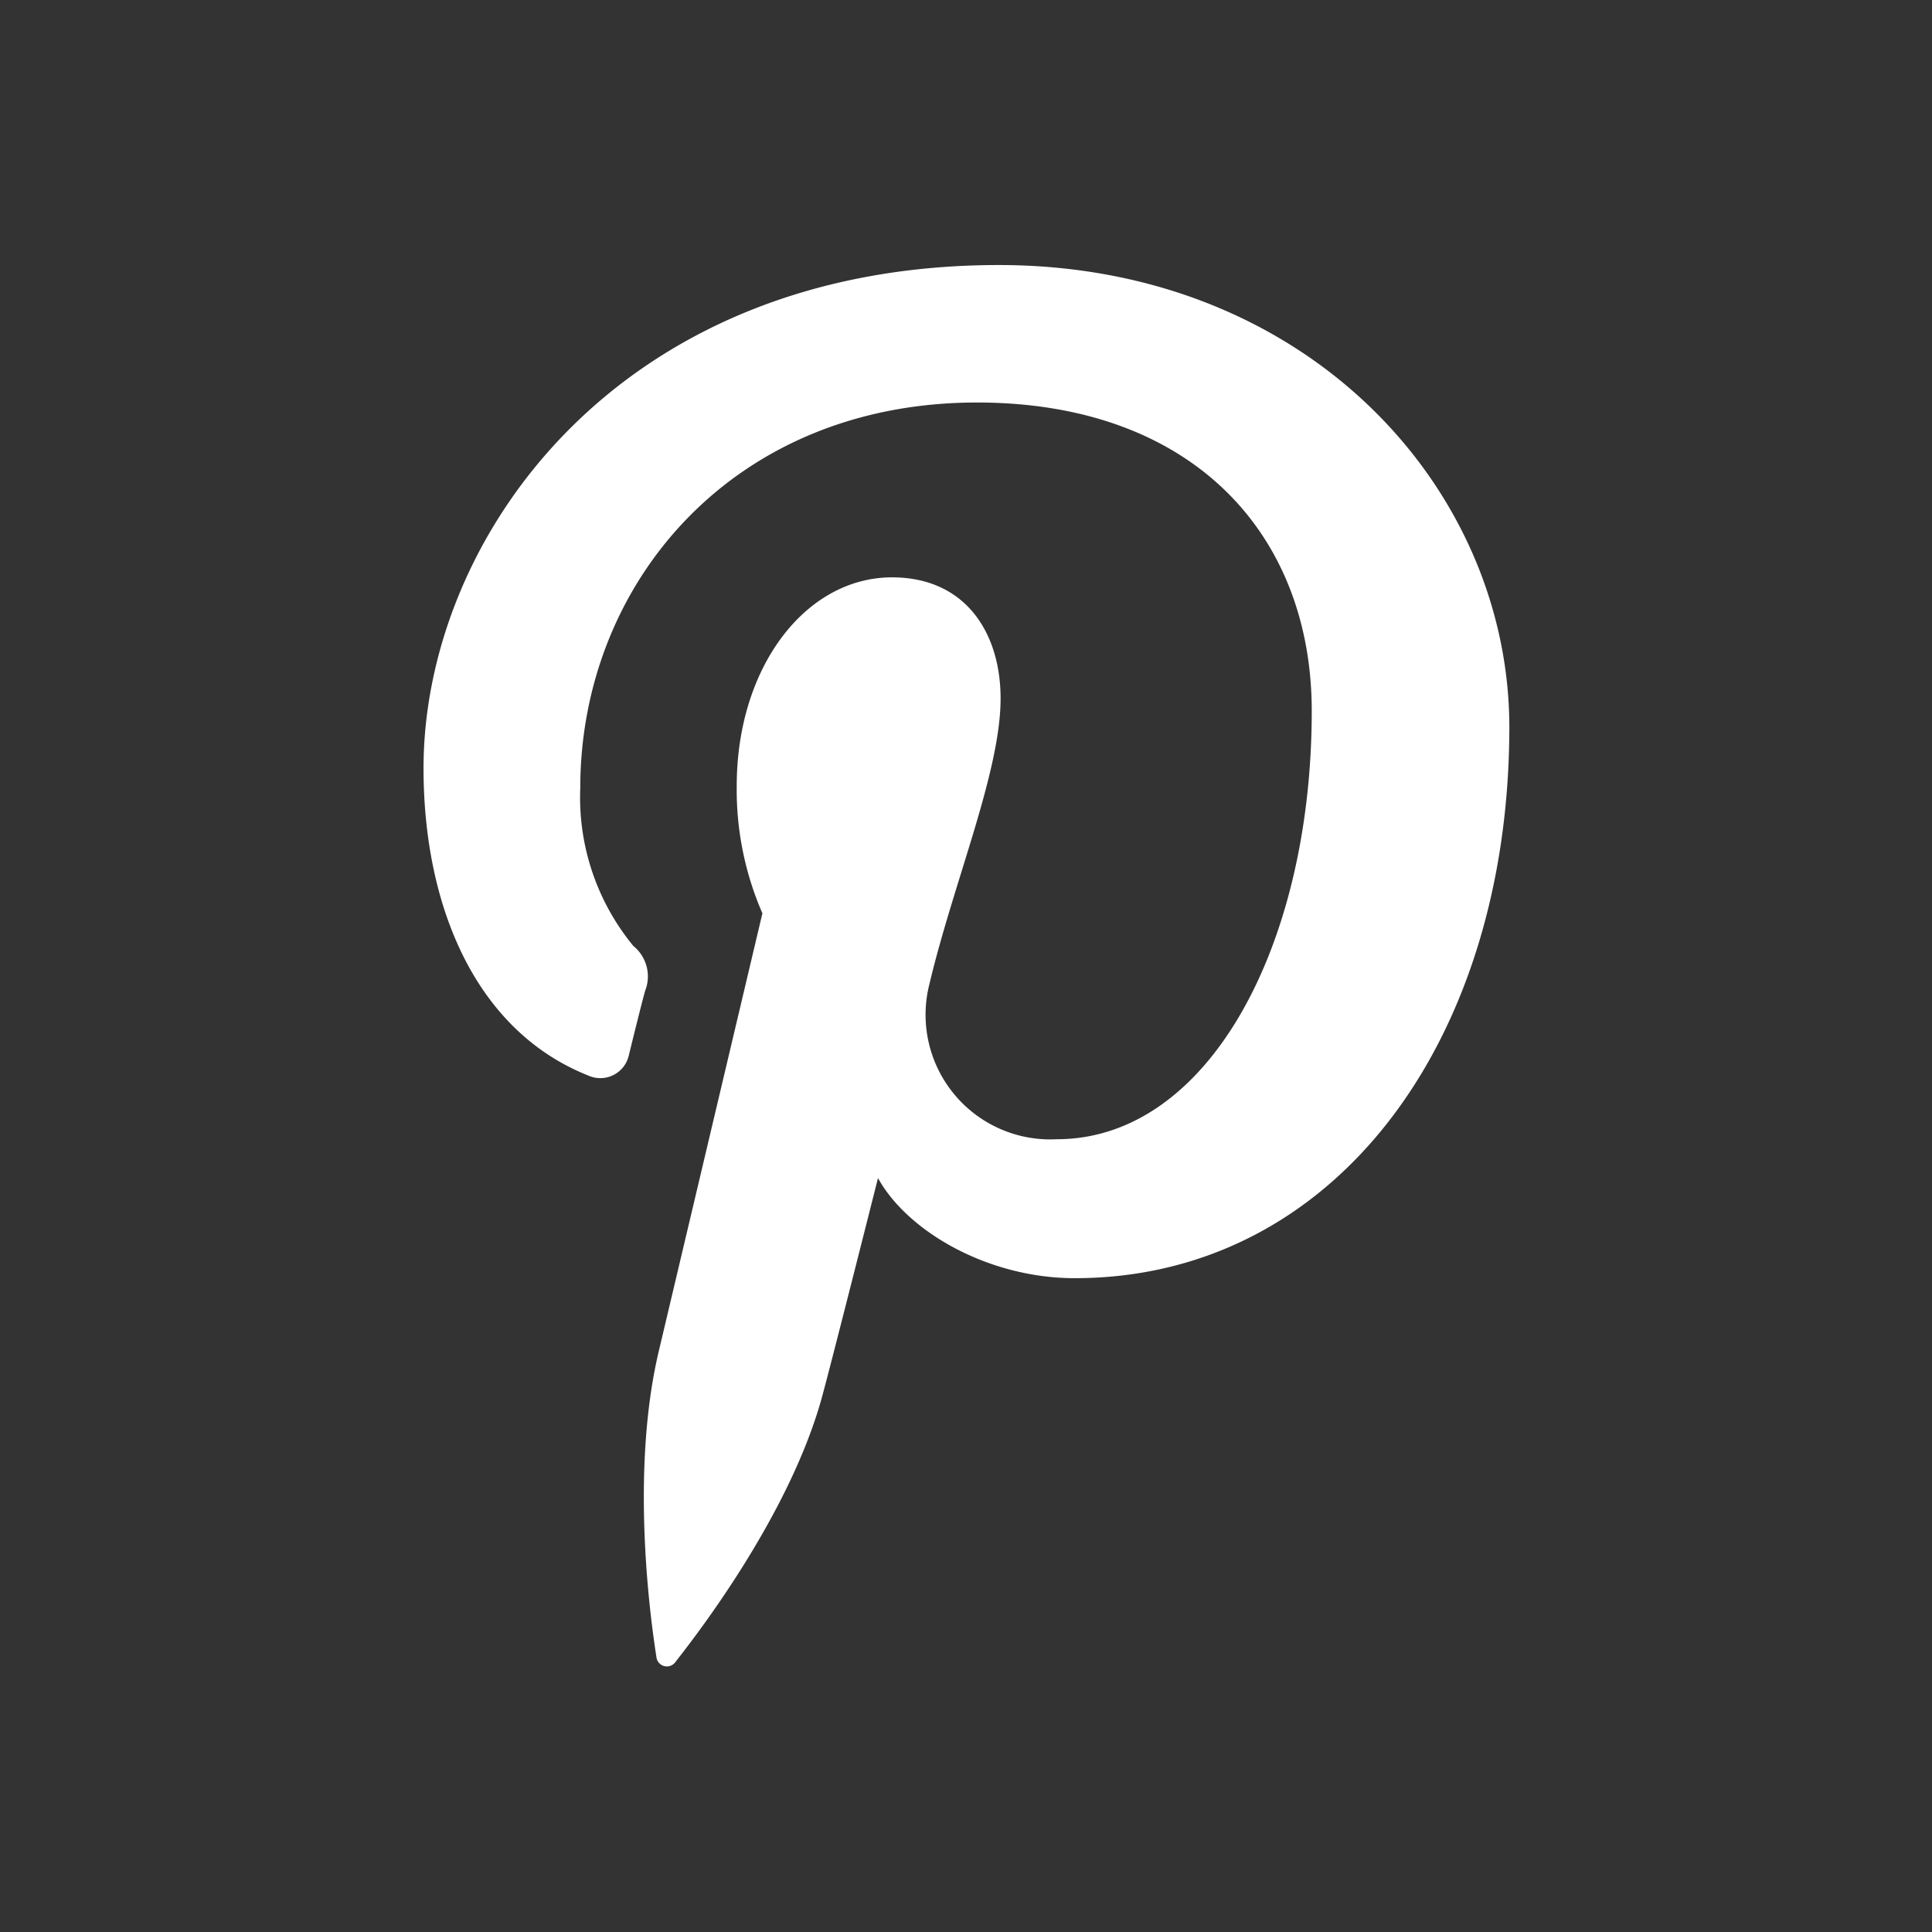
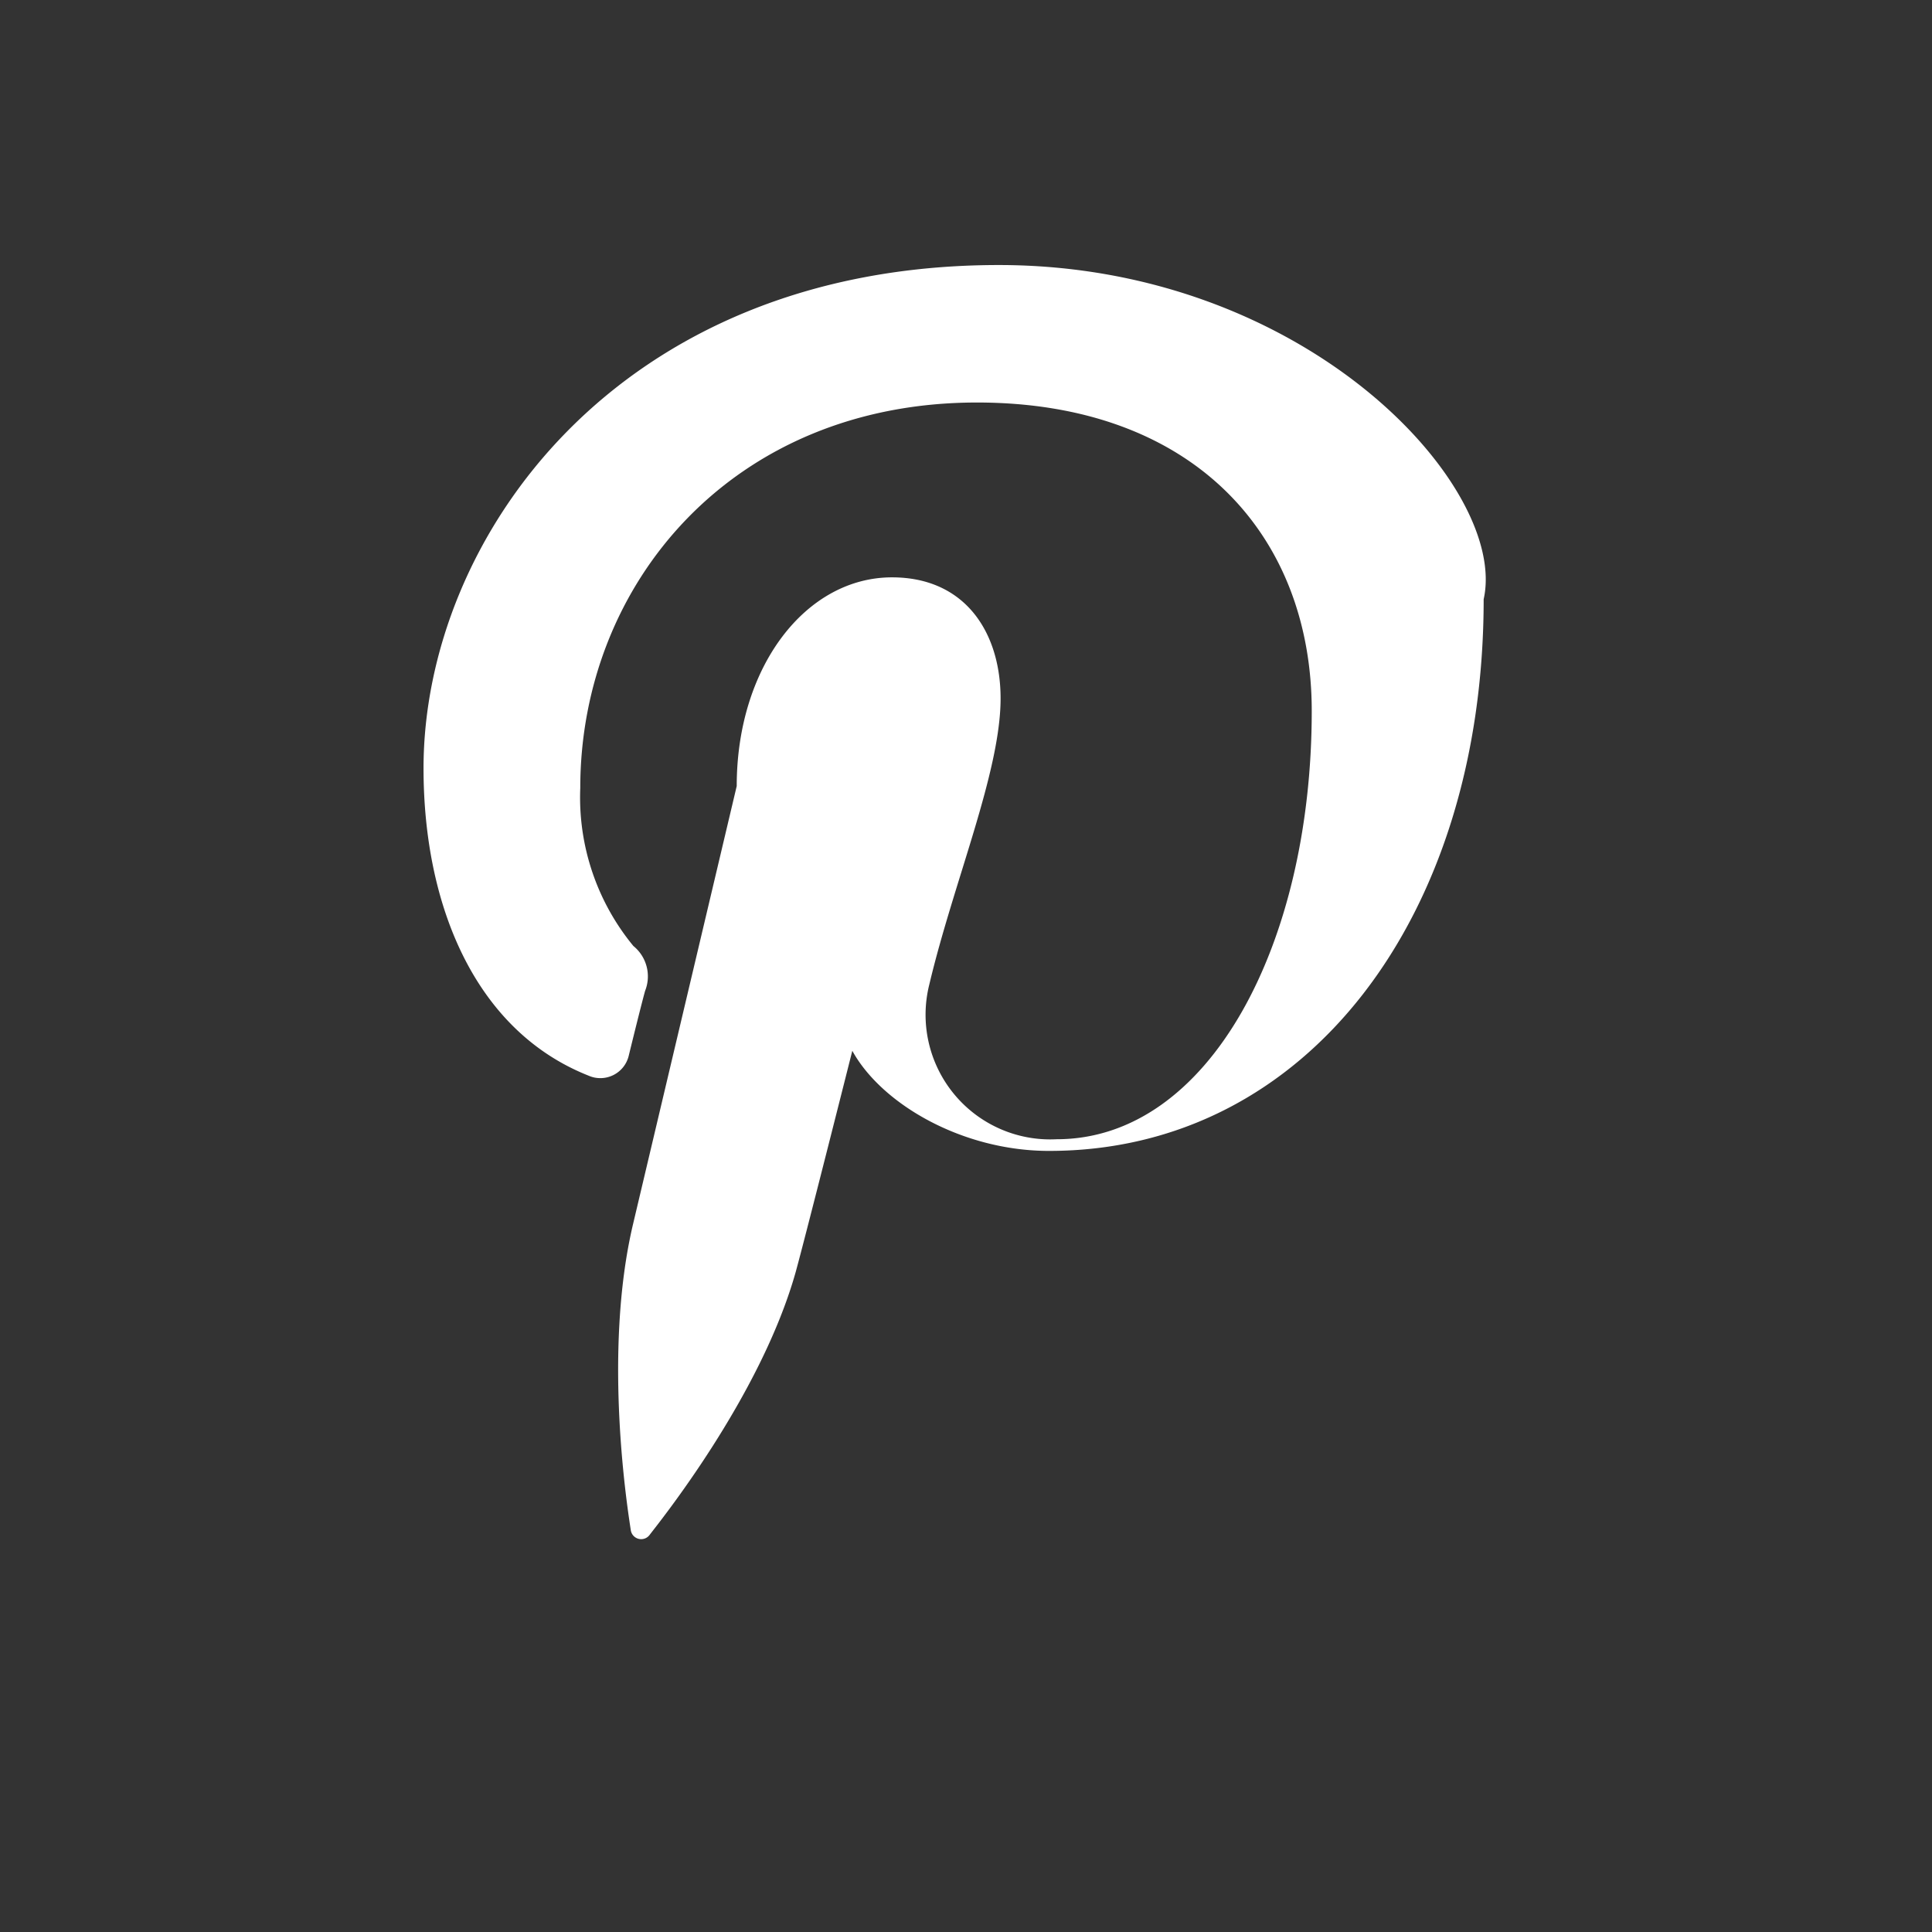
<svg xmlns="http://www.w3.org/2000/svg" id="Layer_1" data-name="Layer 1" width="66.19" height="66.19" viewBox="0 0 66.19 66.19">
  <rect x="0" y="0" width="66.19" height="66.19" fill="#333333" stroke="none" />
  <defs>
    <style>.cls-1{fill:#fff;}</style>
  </defs>
-   <path class="cls-1" d="M34.22,9.08c-13.11,0-19.71,9.4-19.71,17.24,0,4.74,1.79,9,5.65,10.53a1,1,0,0,0,1.38-.68c.12-.49.42-1.71.56-2.22a1.34,1.34,0,0,0-.4-1.54A8,8,0,0,1,19.88,27c0-7,5.22-13.21,13.59-13.21,7.4,0,11.47,4.53,11.47,10.57,0,8-3.52,14.67-8.74,14.67a4.27,4.27,0,0,1-4.36-5.31c.83-3.5,2.44-7.27,2.44-9.79,0-2.26-1.21-4.15-3.72-4.15-2.95,0-5.32,3.06-5.32,7.15a10.59,10.59,0,0,0,.88,4.36l-3.55,15c-1.06,4.47-.16,9.94-.08,10.49a.36.36,0,0,0,.65.16c.27-.36,3.79-4.7,5-9,.34-1.23,1.94-7.58,1.94-7.58,1,1.82,3.76,3.43,6.74,3.43,8.87,0,14.89-8.08,14.89-18.9C51.69,16.7,44.76,9.08,34.22,9.08Z" />
+   <path class="cls-1" d="M34.22,9.08c-13.11,0-19.71,9.4-19.71,17.24,0,4.74,1.79,9,5.65,10.53a1,1,0,0,0,1.38-.68c.12-.49.42-1.71.56-2.22a1.34,1.34,0,0,0-.4-1.54A8,8,0,0,1,19.88,27c0-7,5.22-13.21,13.59-13.21,7.4,0,11.47,4.53,11.47,10.57,0,8-3.52,14.67-8.74,14.67a4.27,4.27,0,0,1-4.36-5.31c.83-3.5,2.44-7.27,2.44-9.79,0-2.26-1.21-4.15-3.72-4.15-2.95,0-5.32,3.06-5.32,7.15l-3.55,15c-1.06,4.47-.16,9.94-.08,10.49a.36.36,0,0,0,.65.16c.27-.36,3.79-4.7,5-9,.34-1.23,1.94-7.58,1.94-7.58,1,1.82,3.76,3.43,6.74,3.43,8.87,0,14.89-8.08,14.89-18.9C51.69,16.7,44.76,9.08,34.22,9.08Z" />
</svg>